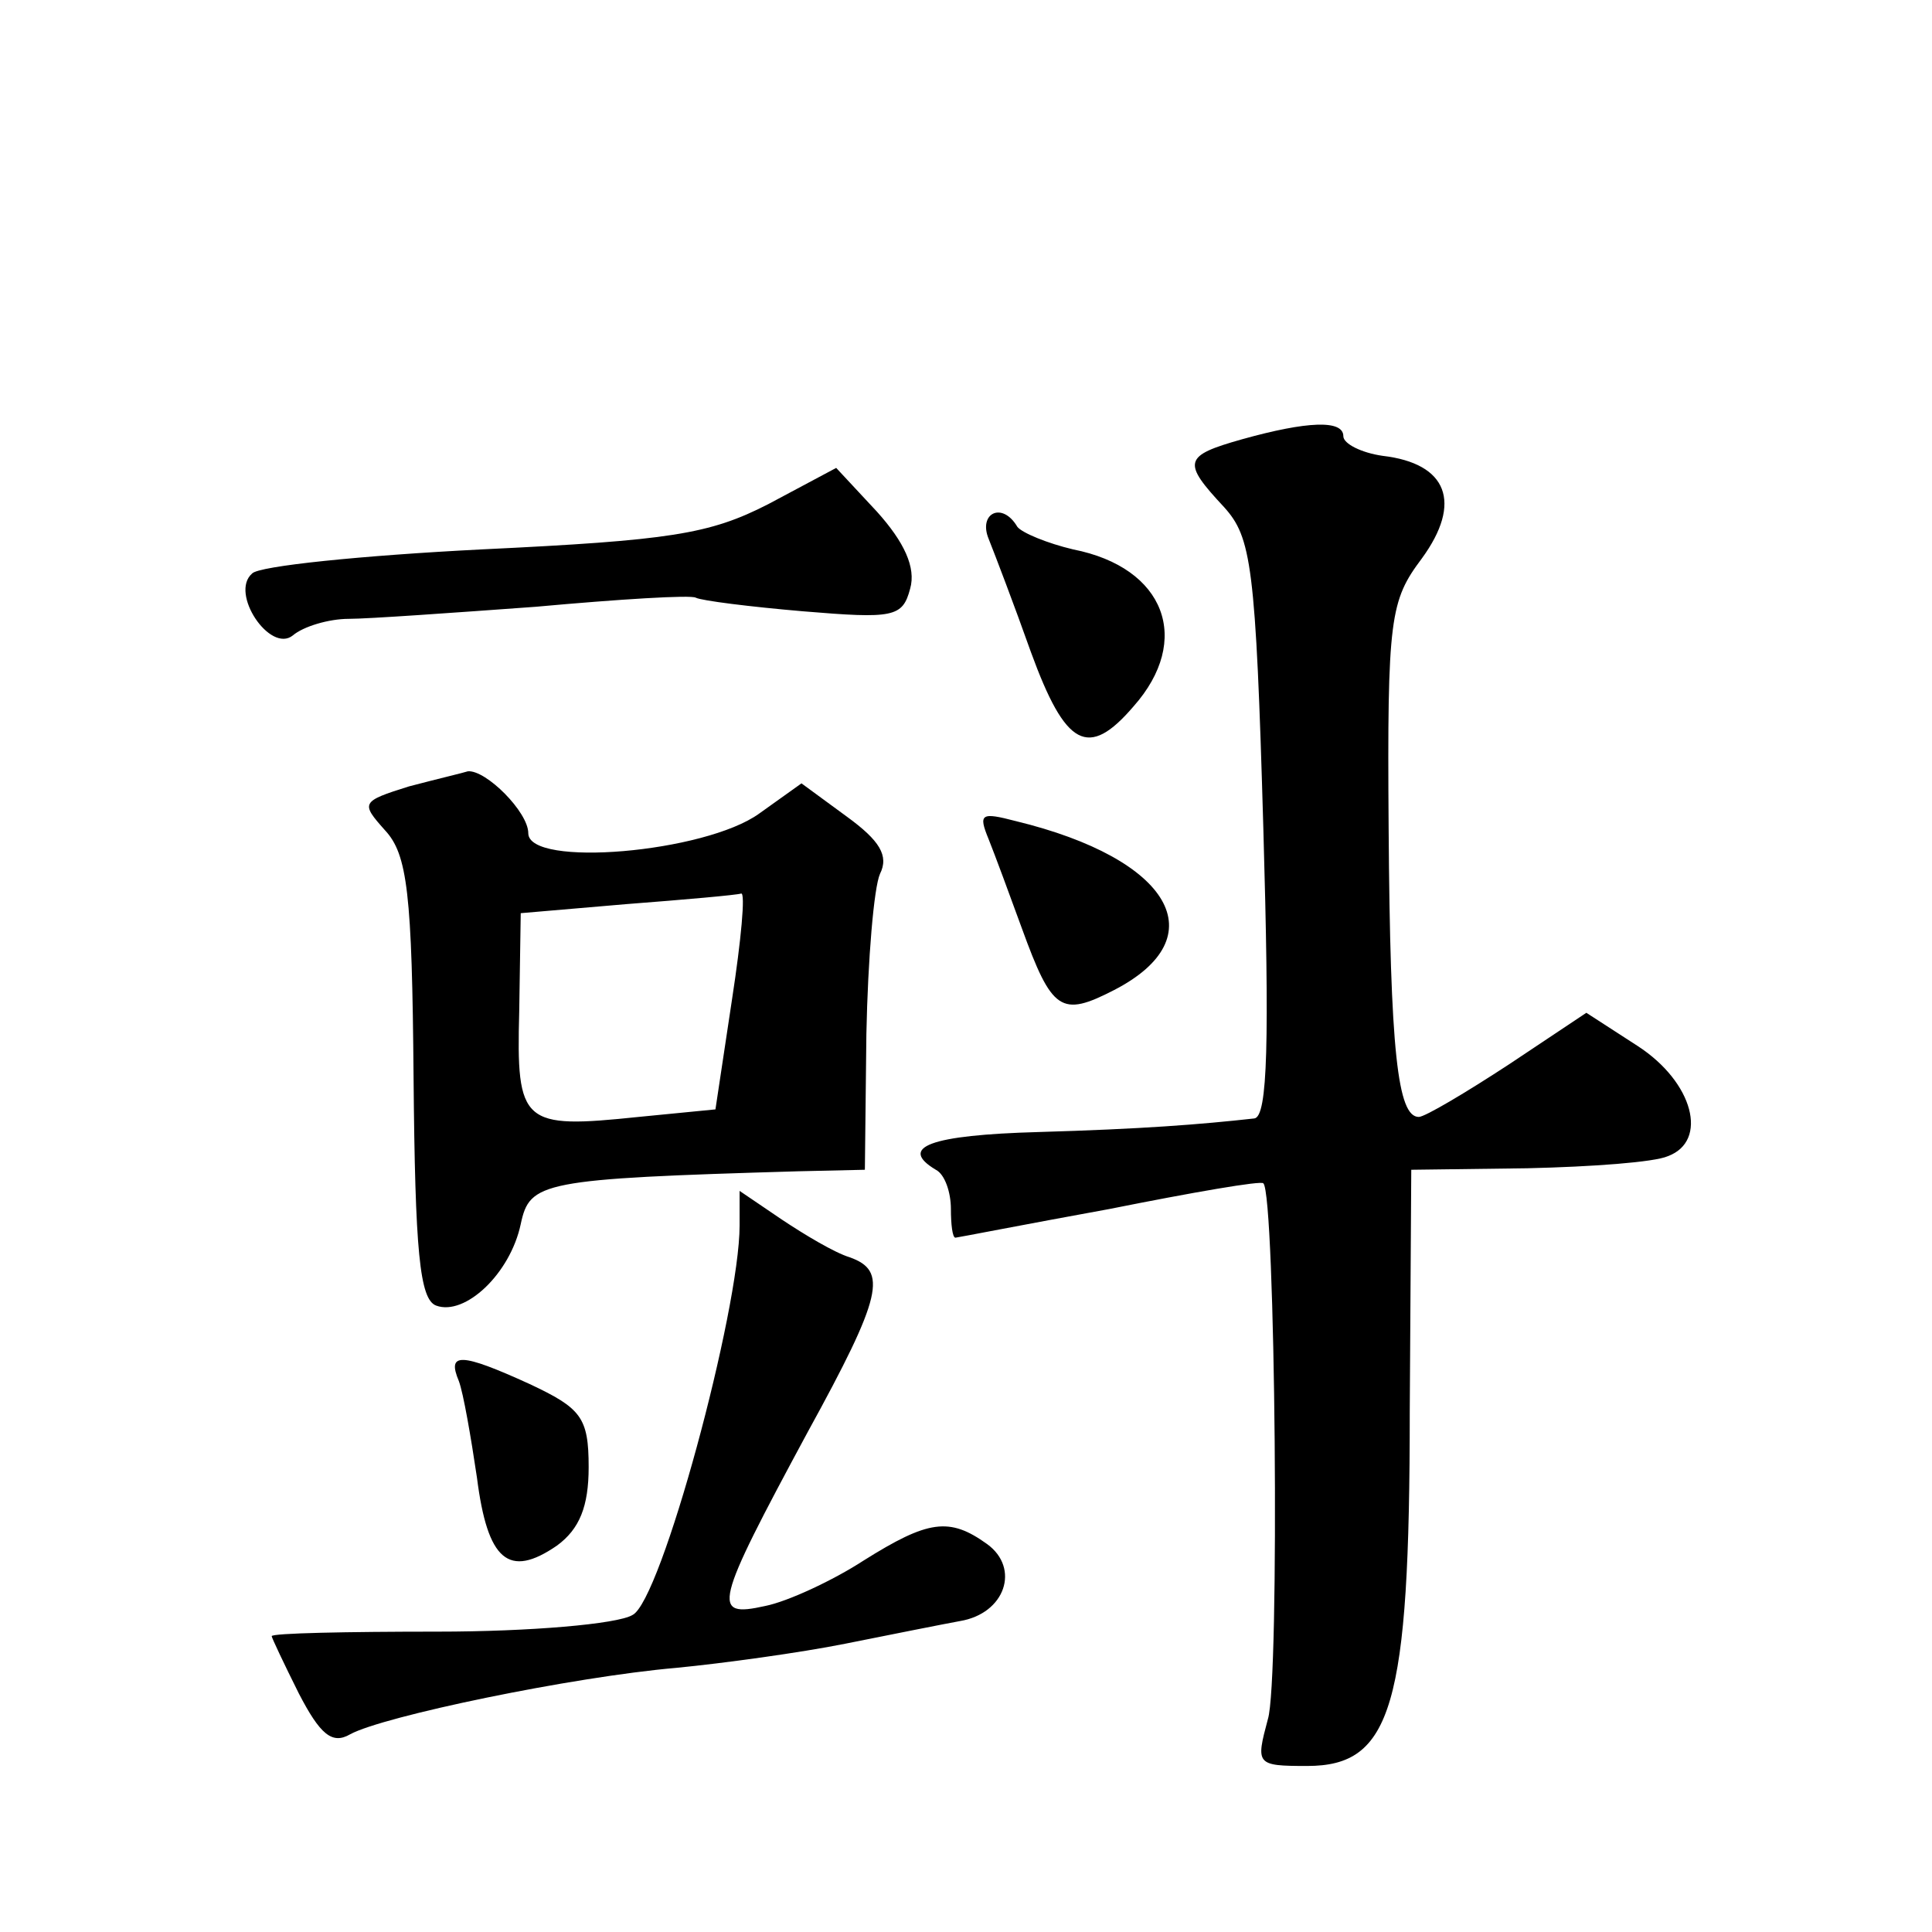
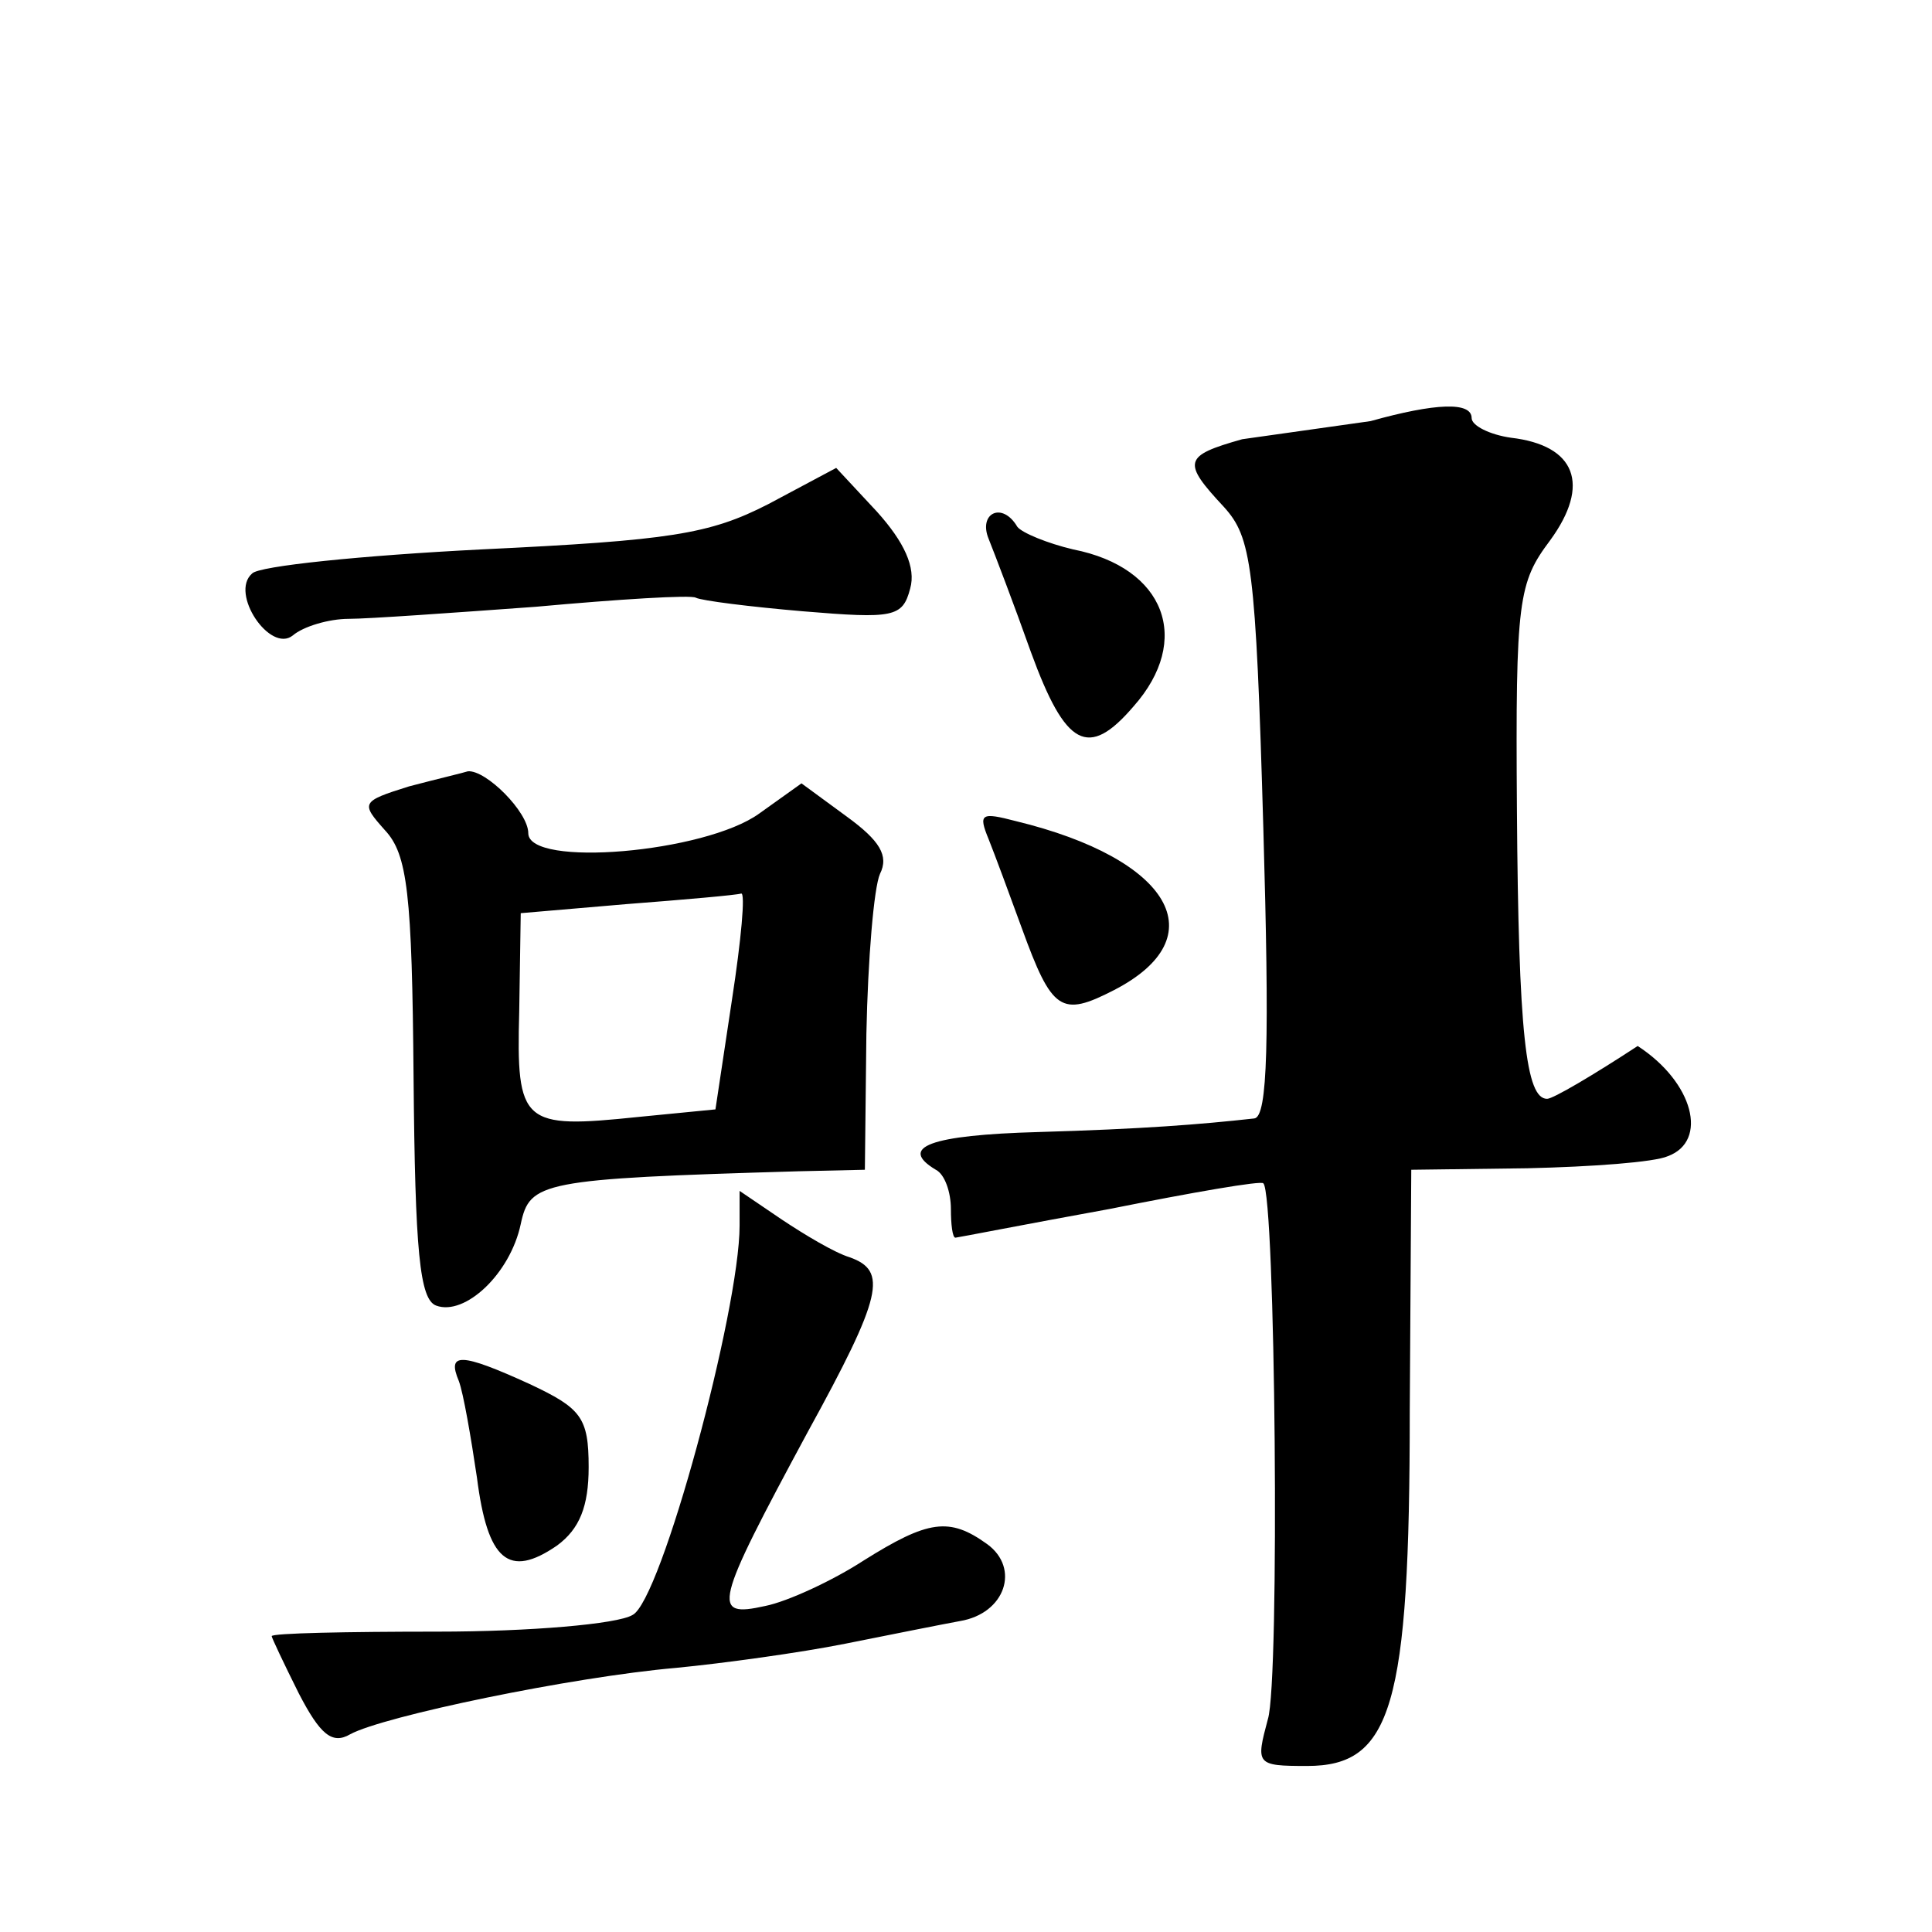
<svg xmlns="http://www.w3.org/2000/svg" version="1.0" width="128pt" height="128pt" viewBox="0 0 128 128" preserveAspectRatio="xMidYMid meet">
  <g transform="translate(0,128) scale(0.1,-0.1)" fill="#0" stroke="none">
-     <path d="M823 989 c-39 -11 -40 -15 -12 -45 18 -20 21 -38 26 -213 4 -140 3 -191 -6 -192 -36 -4 -74 -7 -143 -9 -72 -2 -93 -10 -68 -25 6 -3 10 -15 10 -26 0 -10 1 -19 3 -19 1 0 47 9 102 19 55 11 101 19 102 17 8 -7 11 -330 3 -355 -8 -30 -8 -31 26 -31 56 0 68 39 68 235 l1 160 77 1 c43 1 84 4 93 8 27 10 17 49 -20 73 l-34 22 -51 -34 c-29 -19 -56 -35 -60 -35 -14 0 -19 43 -20 192 -1 139 1 150 22 178 27 37 17 63 -26 68 -14 2 -26 8 -26 13 0 11 -24 10 -67 -2z M509 946 c-39 -20 -65 -24 -190 -30 -79 -4 -148 -11 -152 -16 -15 -13 12 -53 27 -41 7 6 24 11 37 11 13 0 69 4 124 8 55 5 103 8 106 6 4 -2 36 -6 71 -9 60 -5 66 -4 71 15 4 14 -4 31 -22 51 l-27 29 -45 -24z M655 923 c4 -10 17 -44 28 -75 23 -63 38 -71 68 -36 39 44 21 92 -40 104 -17 4 -34 11 -37 15 -10 17 -26 9 -19 -8z M271 759 c-32 -10 -32 -11 -16 -29 15 -16 18 -42 19 -164 1 -115 4 -147 15 -151 19 -7 49 21 56 54 6 28 13 30 184 35 l44 1 1 90 c1 50 5 97 9 106 6 12 0 22 -22 38 l-30 22 -28 -20 c-36 -26 -153 -36 -153 -13 0 14 -28 42 -40 41 -3 -1 -20 -5 -39 -10z m214 -141 l-11 -73 -51 -5 c-77 -8 -81 -5 -79 70 l1 65 70 6 c39 3 73 6 76 7 3 1 0 -31 -6 -70z M655 724 c4 -10 14 -37 22 -59 20 -55 26 -59 61 -41 68 35 38 87 -65 112 -23 6 -25 5 -18 -12z M490 468 c0 -56 -52 -249 -71 -258 -10 -6 -68 -11 -129 -11 -60 0 -110 -1 -110 -3 0 -1 8 -18 18 -38 14 -27 22 -34 34 -27 22 12 147 38 216 44 31 3 82 10 112 16 30 6 65 13 76 15 30 5 40 35 18 51 -25 18 -39 16 -82 -11 -20 -13 -50 -27 -65 -30 -36 -8 -34 0 28 115 50 91 53 107 28 116 -10 3 -30 15 -45 25 l-28 19 0 -23z M304 365 c3 -8 8 -37 12 -64 7 -55 21 -67 53 -45 15 11 21 26 21 52 0 33 -5 39 -39 55 -46 21 -55 21 -47 2z" />
+     <path d="M823 989 c-39 -11 -40 -15 -12 -45 18 -20 21 -38 26 -213 4 -140 3 -191 -6 -192 -36 -4 -74 -7 -143 -9 -72 -2 -93 -10 -68 -25 6 -3 10 -15 10 -26 0 -10 1 -19 3 -19 1 0 47 9 102 19 55 11 101 19 102 17 8 -7 11 -330 3 -355 -8 -30 -8 -31 26 -31 56 0 68 39 68 235 l1 160 77 1 c43 1 84 4 93 8 27 10 17 49 -20 73 c-29 -19 -56 -35 -60 -35 -14 0 -19 43 -20 192 -1 139 1 150 22 178 27 37 17 63 -26 68 -14 2 -26 8 -26 13 0 11 -24 10 -67 -2z M509 946 c-39 -20 -65 -24 -190 -30 -79 -4 -148 -11 -152 -16 -15 -13 12 -53 27 -41 7 6 24 11 37 11 13 0 69 4 124 8 55 5 103 8 106 6 4 -2 36 -6 71 -9 60 -5 66 -4 71 15 4 14 -4 31 -22 51 l-27 29 -45 -24z M655 923 c4 -10 17 -44 28 -75 23 -63 38 -71 68 -36 39 44 21 92 -40 104 -17 4 -34 11 -37 15 -10 17 -26 9 -19 -8z M271 759 c-32 -10 -32 -11 -16 -29 15 -16 18 -42 19 -164 1 -115 4 -147 15 -151 19 -7 49 21 56 54 6 28 13 30 184 35 l44 1 1 90 c1 50 5 97 9 106 6 12 0 22 -22 38 l-30 22 -28 -20 c-36 -26 -153 -36 -153 -13 0 14 -28 42 -40 41 -3 -1 -20 -5 -39 -10z m214 -141 l-11 -73 -51 -5 c-77 -8 -81 -5 -79 70 l1 65 70 6 c39 3 73 6 76 7 3 1 0 -31 -6 -70z M655 724 c4 -10 14 -37 22 -59 20 -55 26 -59 61 -41 68 35 38 87 -65 112 -23 6 -25 5 -18 -12z M490 468 c0 -56 -52 -249 -71 -258 -10 -6 -68 -11 -129 -11 -60 0 -110 -1 -110 -3 0 -1 8 -18 18 -38 14 -27 22 -34 34 -27 22 12 147 38 216 44 31 3 82 10 112 16 30 6 65 13 76 15 30 5 40 35 18 51 -25 18 -39 16 -82 -11 -20 -13 -50 -27 -65 -30 -36 -8 -34 0 28 115 50 91 53 107 28 116 -10 3 -30 15 -45 25 l-28 19 0 -23z M304 365 c3 -8 8 -37 12 -64 7 -55 21 -67 53 -45 15 11 21 26 21 52 0 33 -5 39 -39 55 -46 21 -55 21 -47 2z" />
  </g>
</svg>